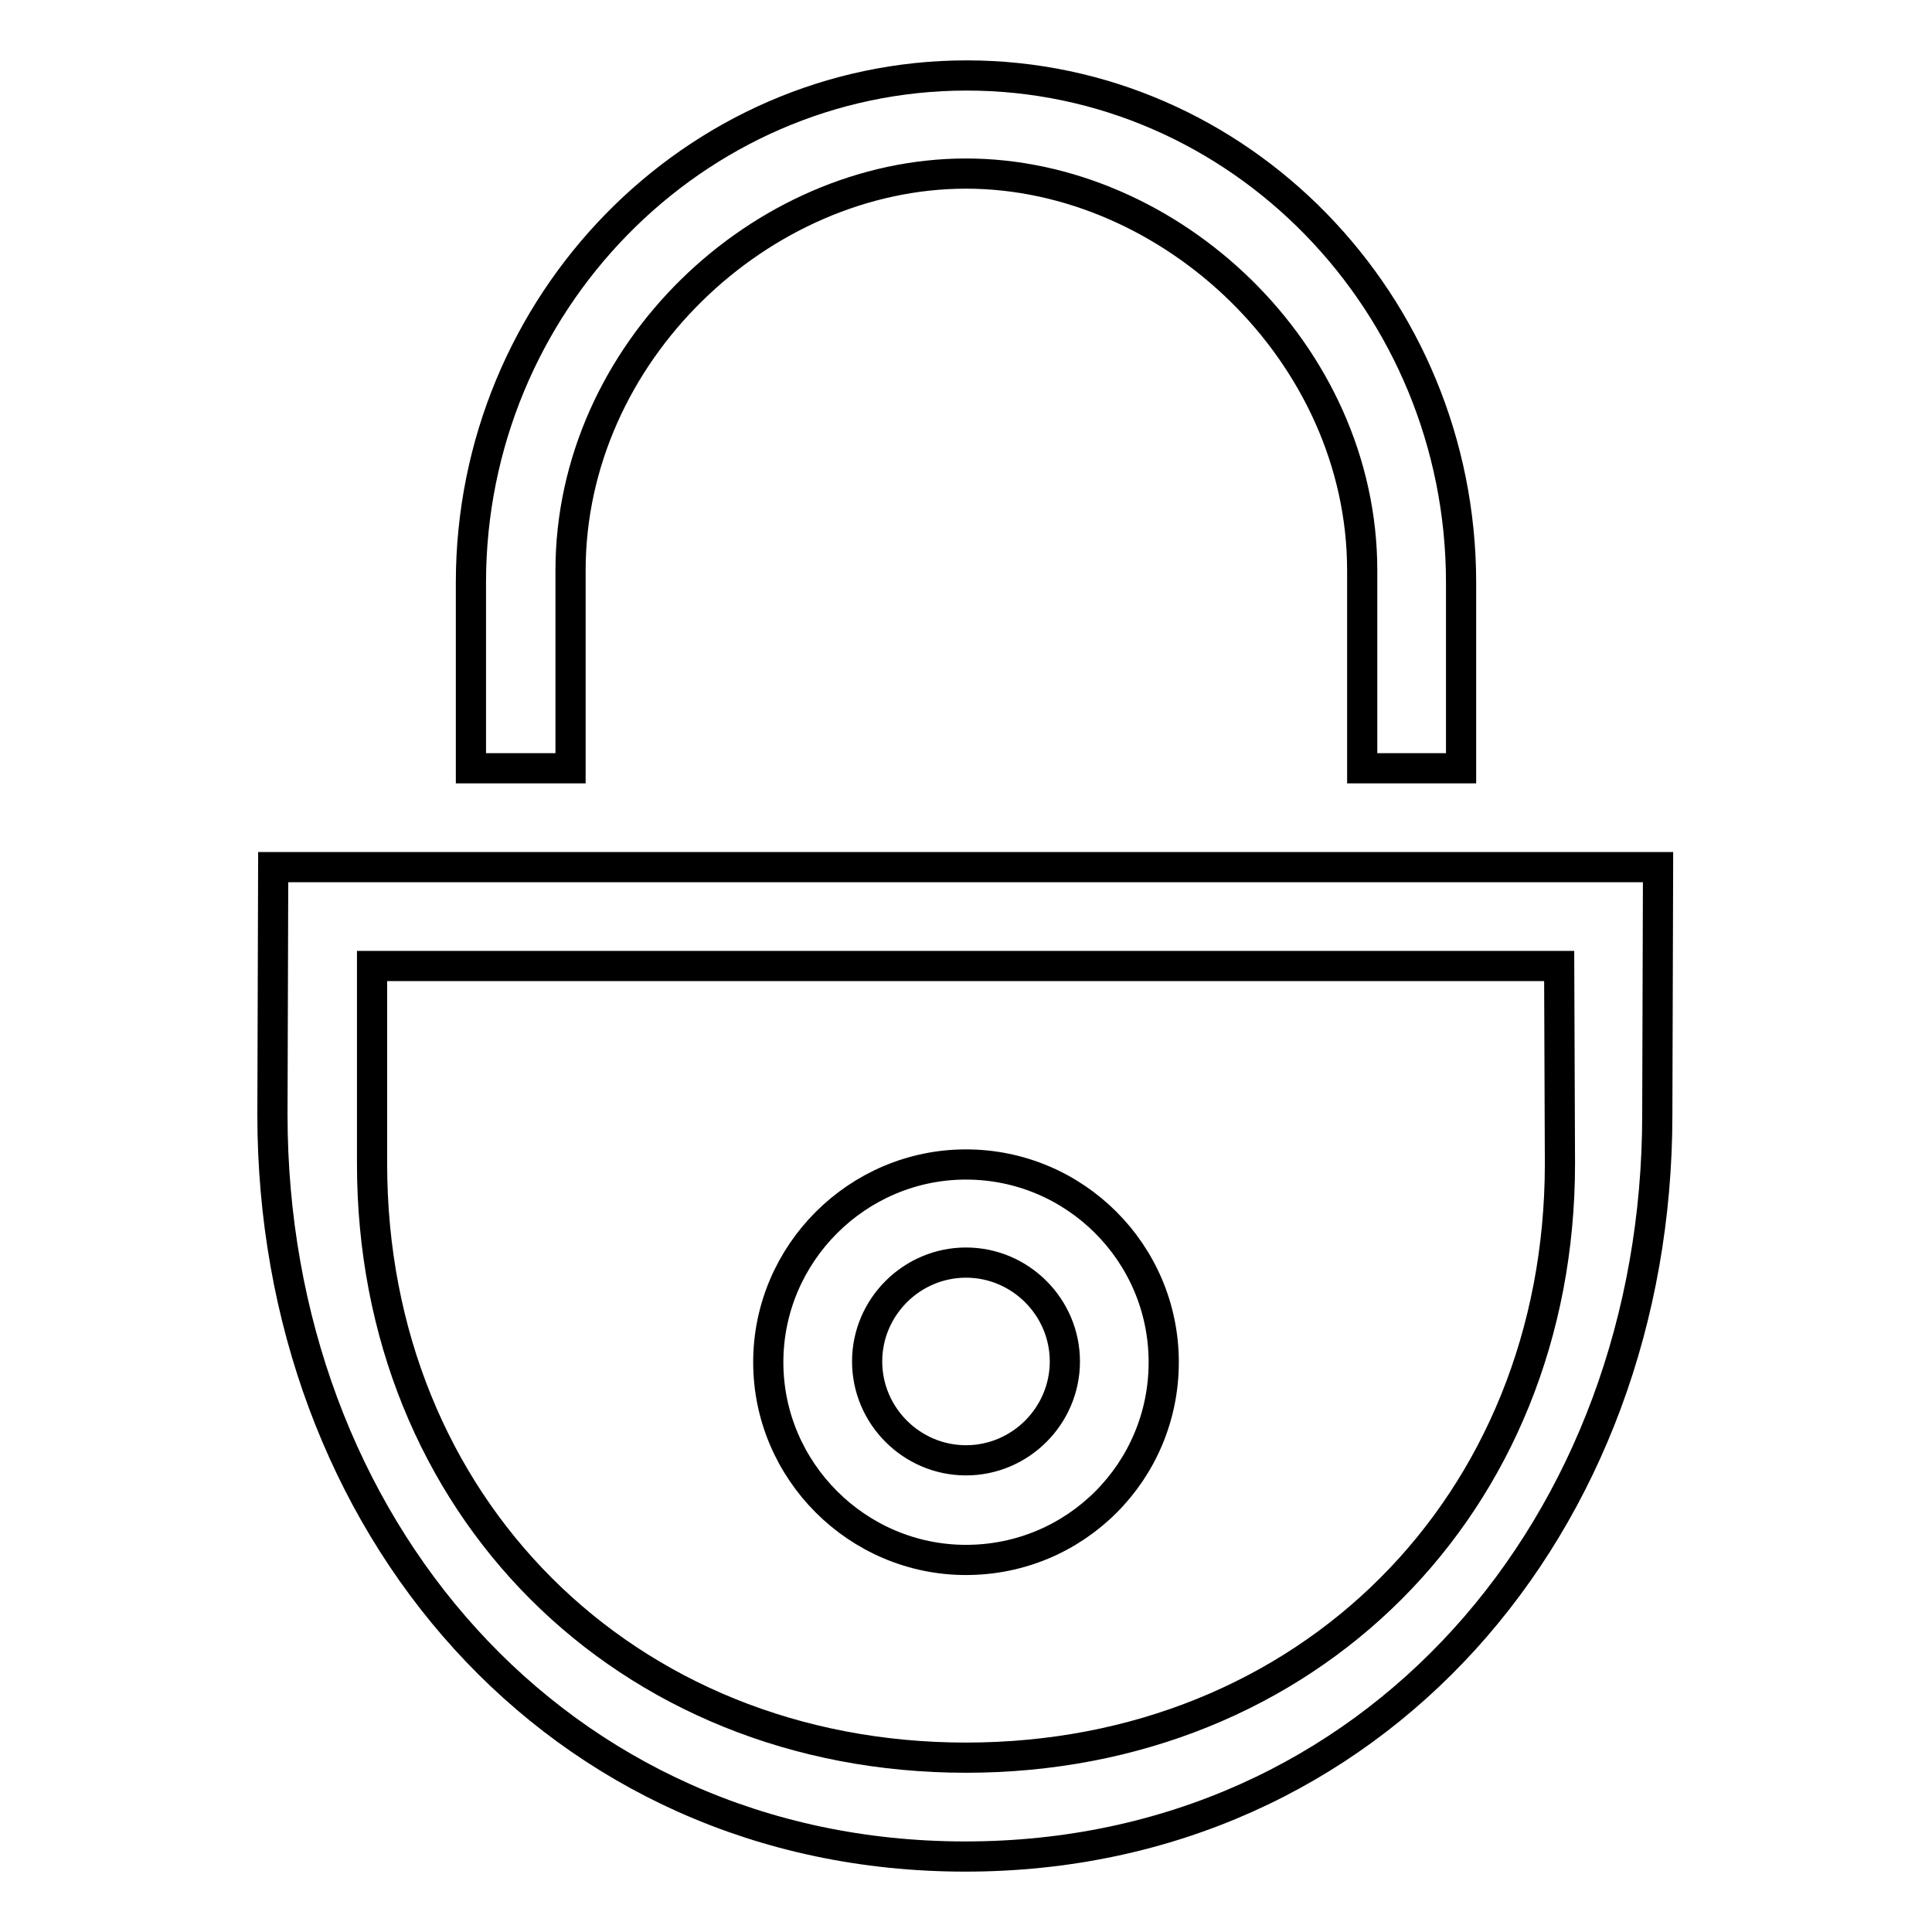
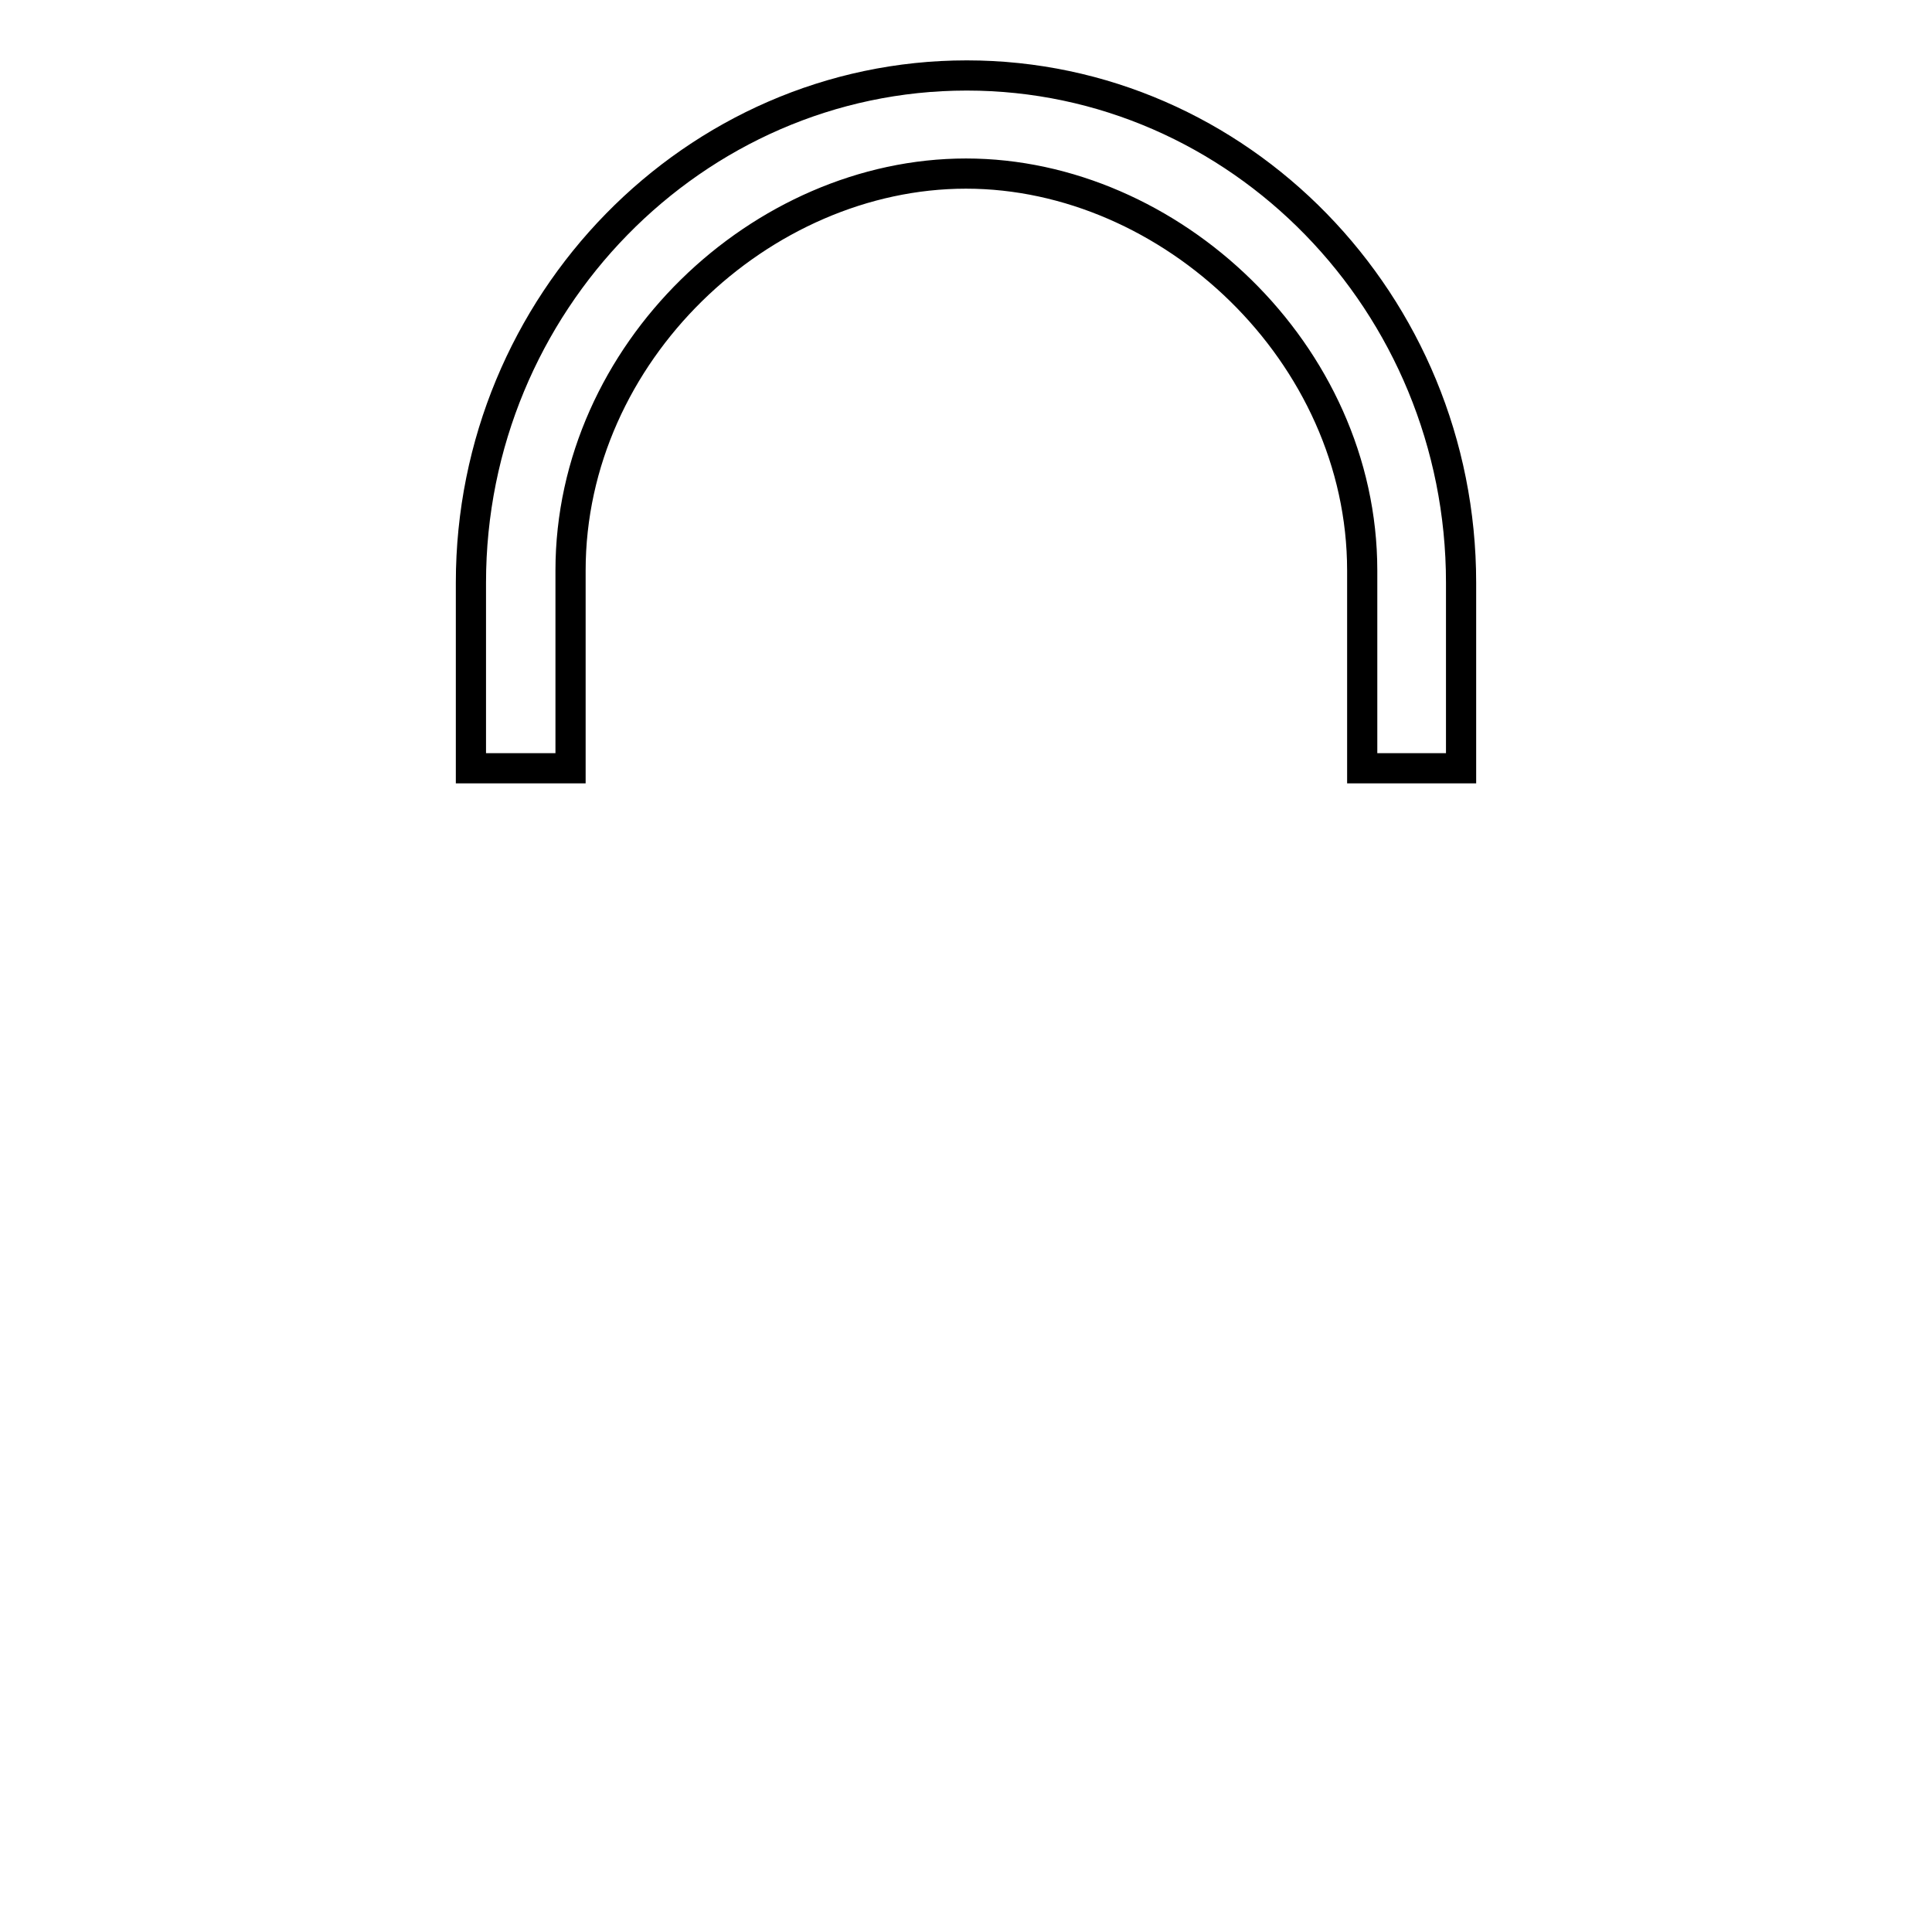
<svg xmlns="http://www.w3.org/2000/svg" version="1.1" x="0px" y="0px" viewBox="0 0 256 256" enable-background="new 0 0 256 256" xml:space="preserve">
  <g>
    <g>
-       <path stroke-width="4" fill-opacity="0" stroke="#000000" d="M114.9,180.5" />
-       <path stroke-width="4" fill-opacity="0" stroke="#000000" d="M36.2,114.9L36.2,114.9l-0.1,32.8c0,54.2,37.6,98.3,91.8,98.3c54.2,0,91.7-44.1,91.7-98.3l0.1-32.8H36.2L36.2,114.9z M206.7,154.2c0,45.2-33.5,78.7-78.7,78.7s-78.7-33.5-78.7-78.7V128h157.3L206.7,154.2L206.7,154.2z" />
      <path stroke-width="4" fill-opacity="0" stroke="#000000" d="M75.6,75.6L75.6,75.6C75.6,46.7,100.9,23,128,23c27.1,0,52.5,23.8,52.5,52.6v26.2h13.1V77.2c0-37-29.4-67.2-65.5-67.2S62.4,40.2,62.4,77.2v24.6h13.2L75.6,75.6L75.6,75.6z" />
-       <path stroke-width="4" fill-opacity="0" stroke="#000000" d="M128,206.7c14.5,0,26.2-11.7,26.2-26.2c0-14.5-11.8-26.2-26.2-26.2s-26.2,11.8-26.2,26.2C101.8,194.9,113.6,206.7,128,206.7L128,206.7z M128,167.3c7.2,0,13.1,5.9,13.1,13.1c0,7.2-5.9,13.1-13.1,13.1c-7.2,0-13.1-5.9-13.1-13.1C114.9,173.2,120.8,167.3,128,167.3L128,167.3z" />
    </g>
  </g>
</svg>